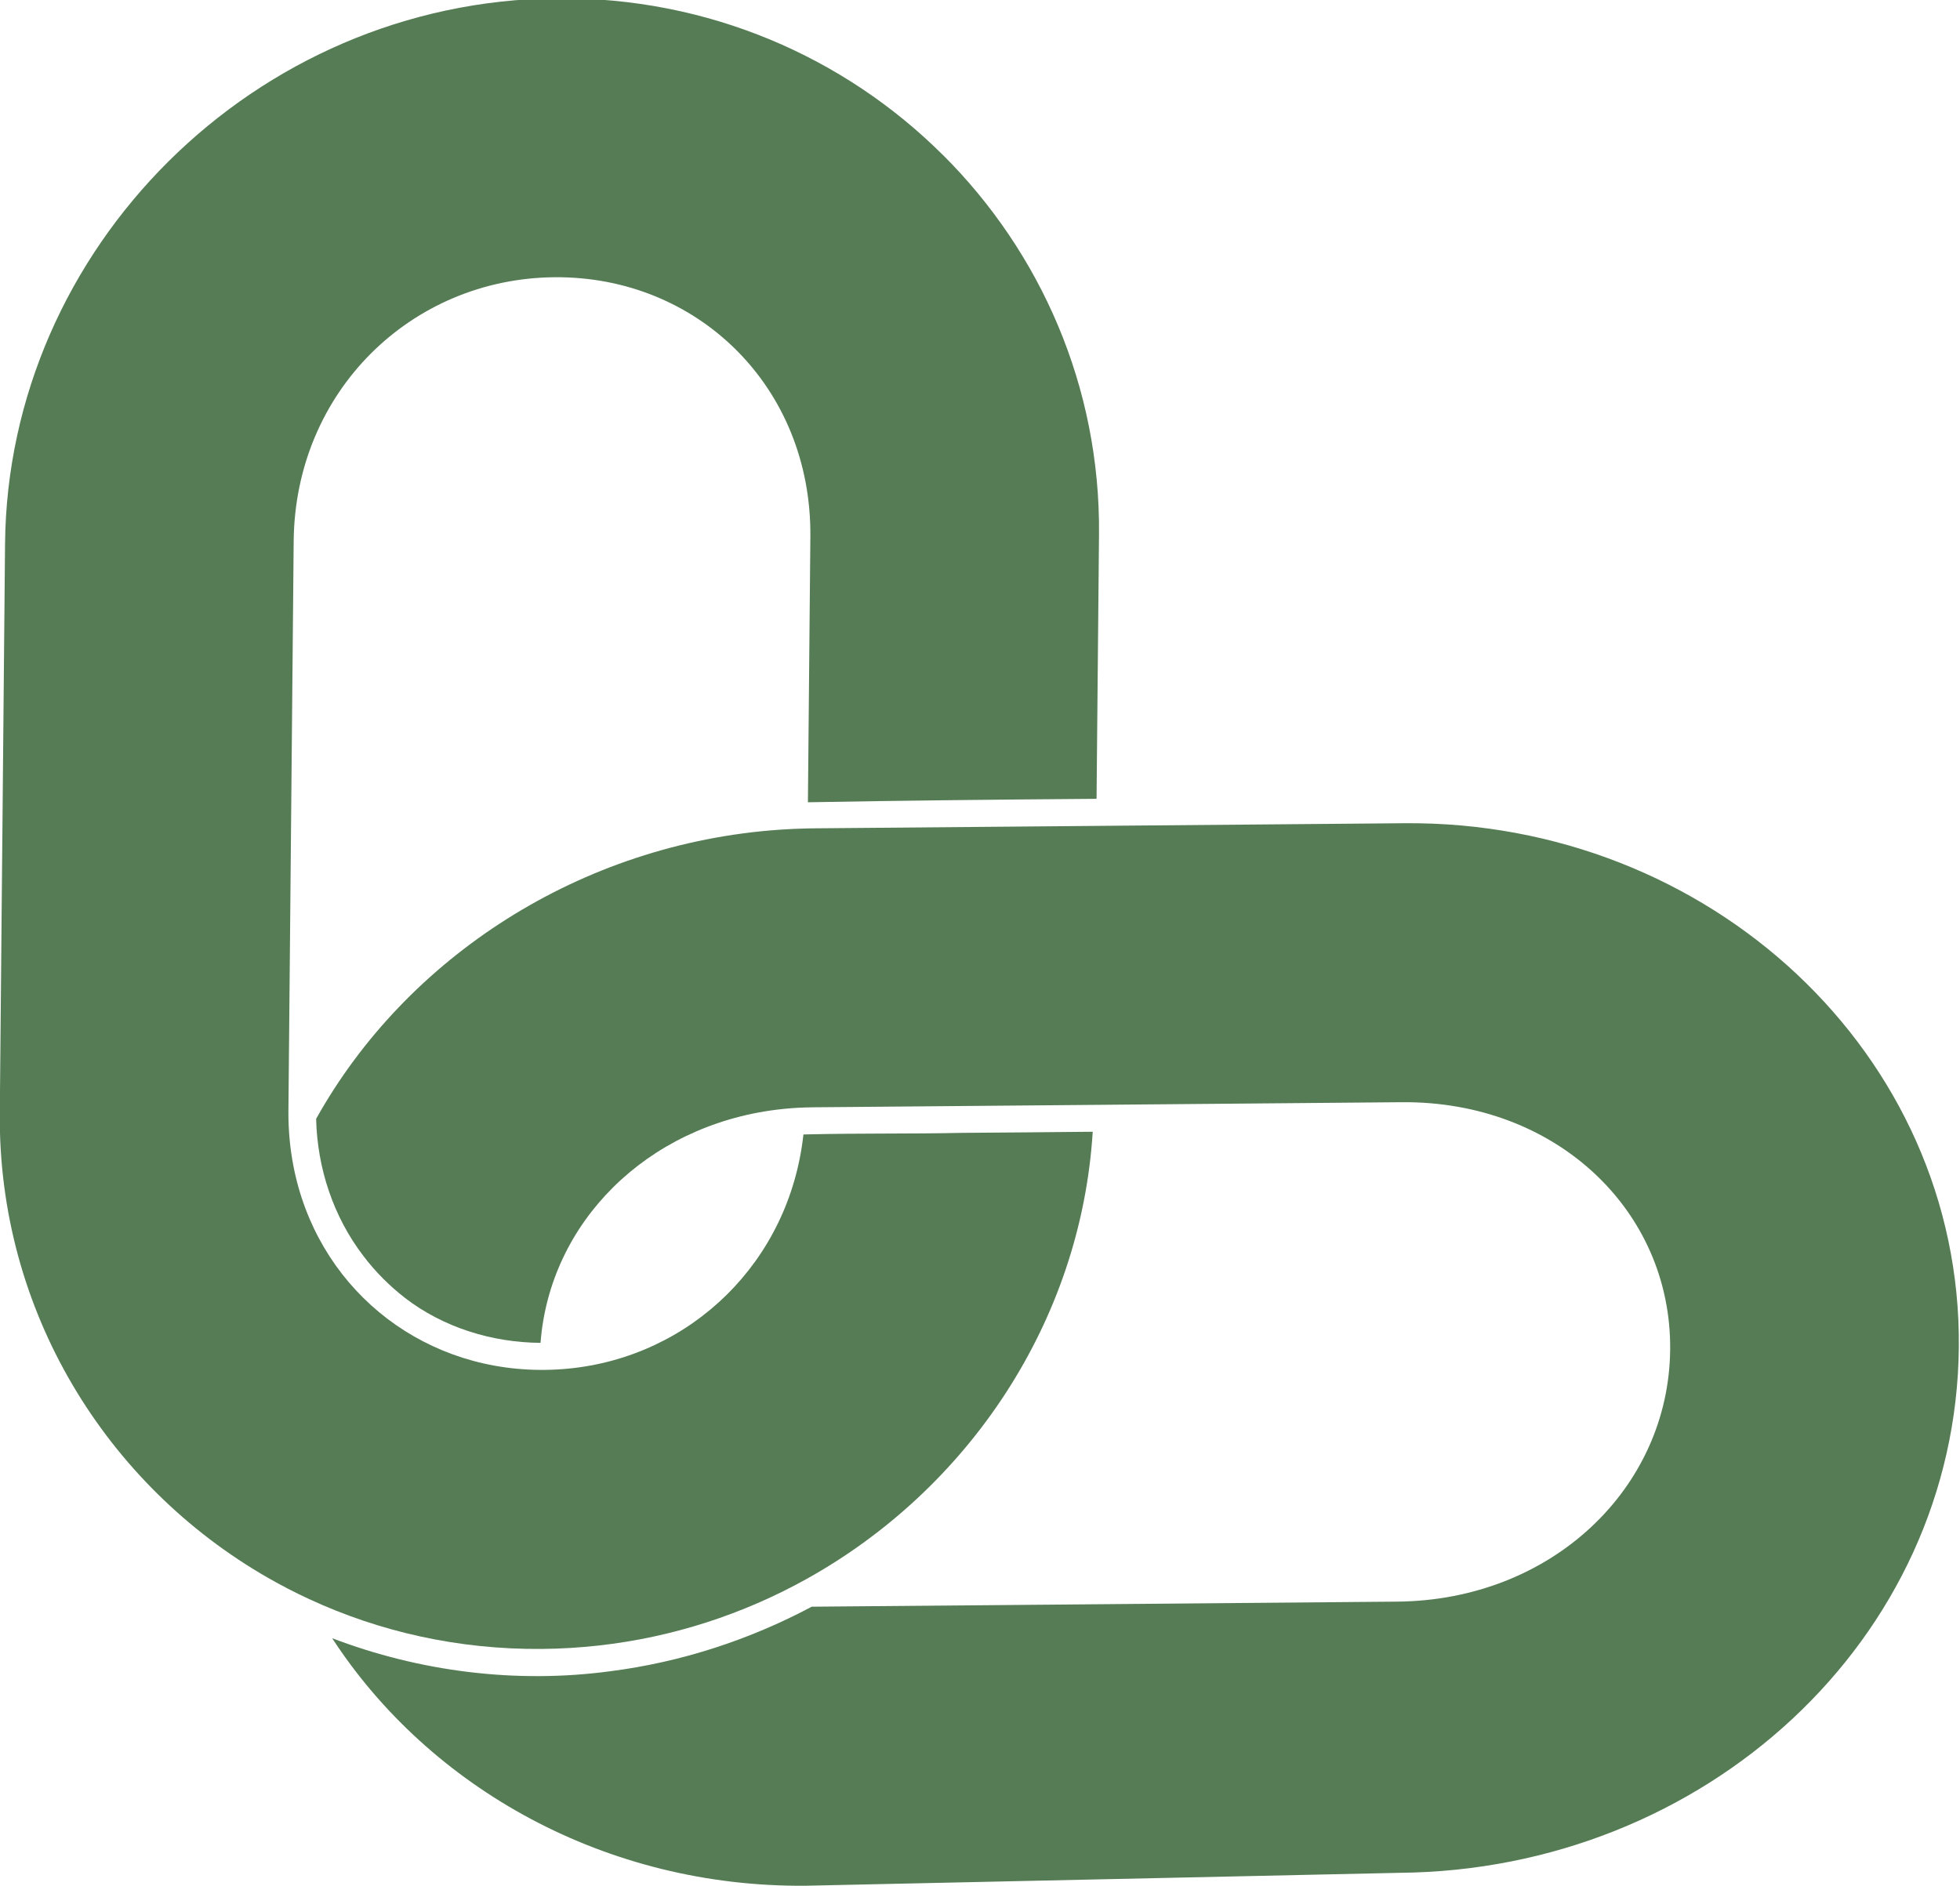
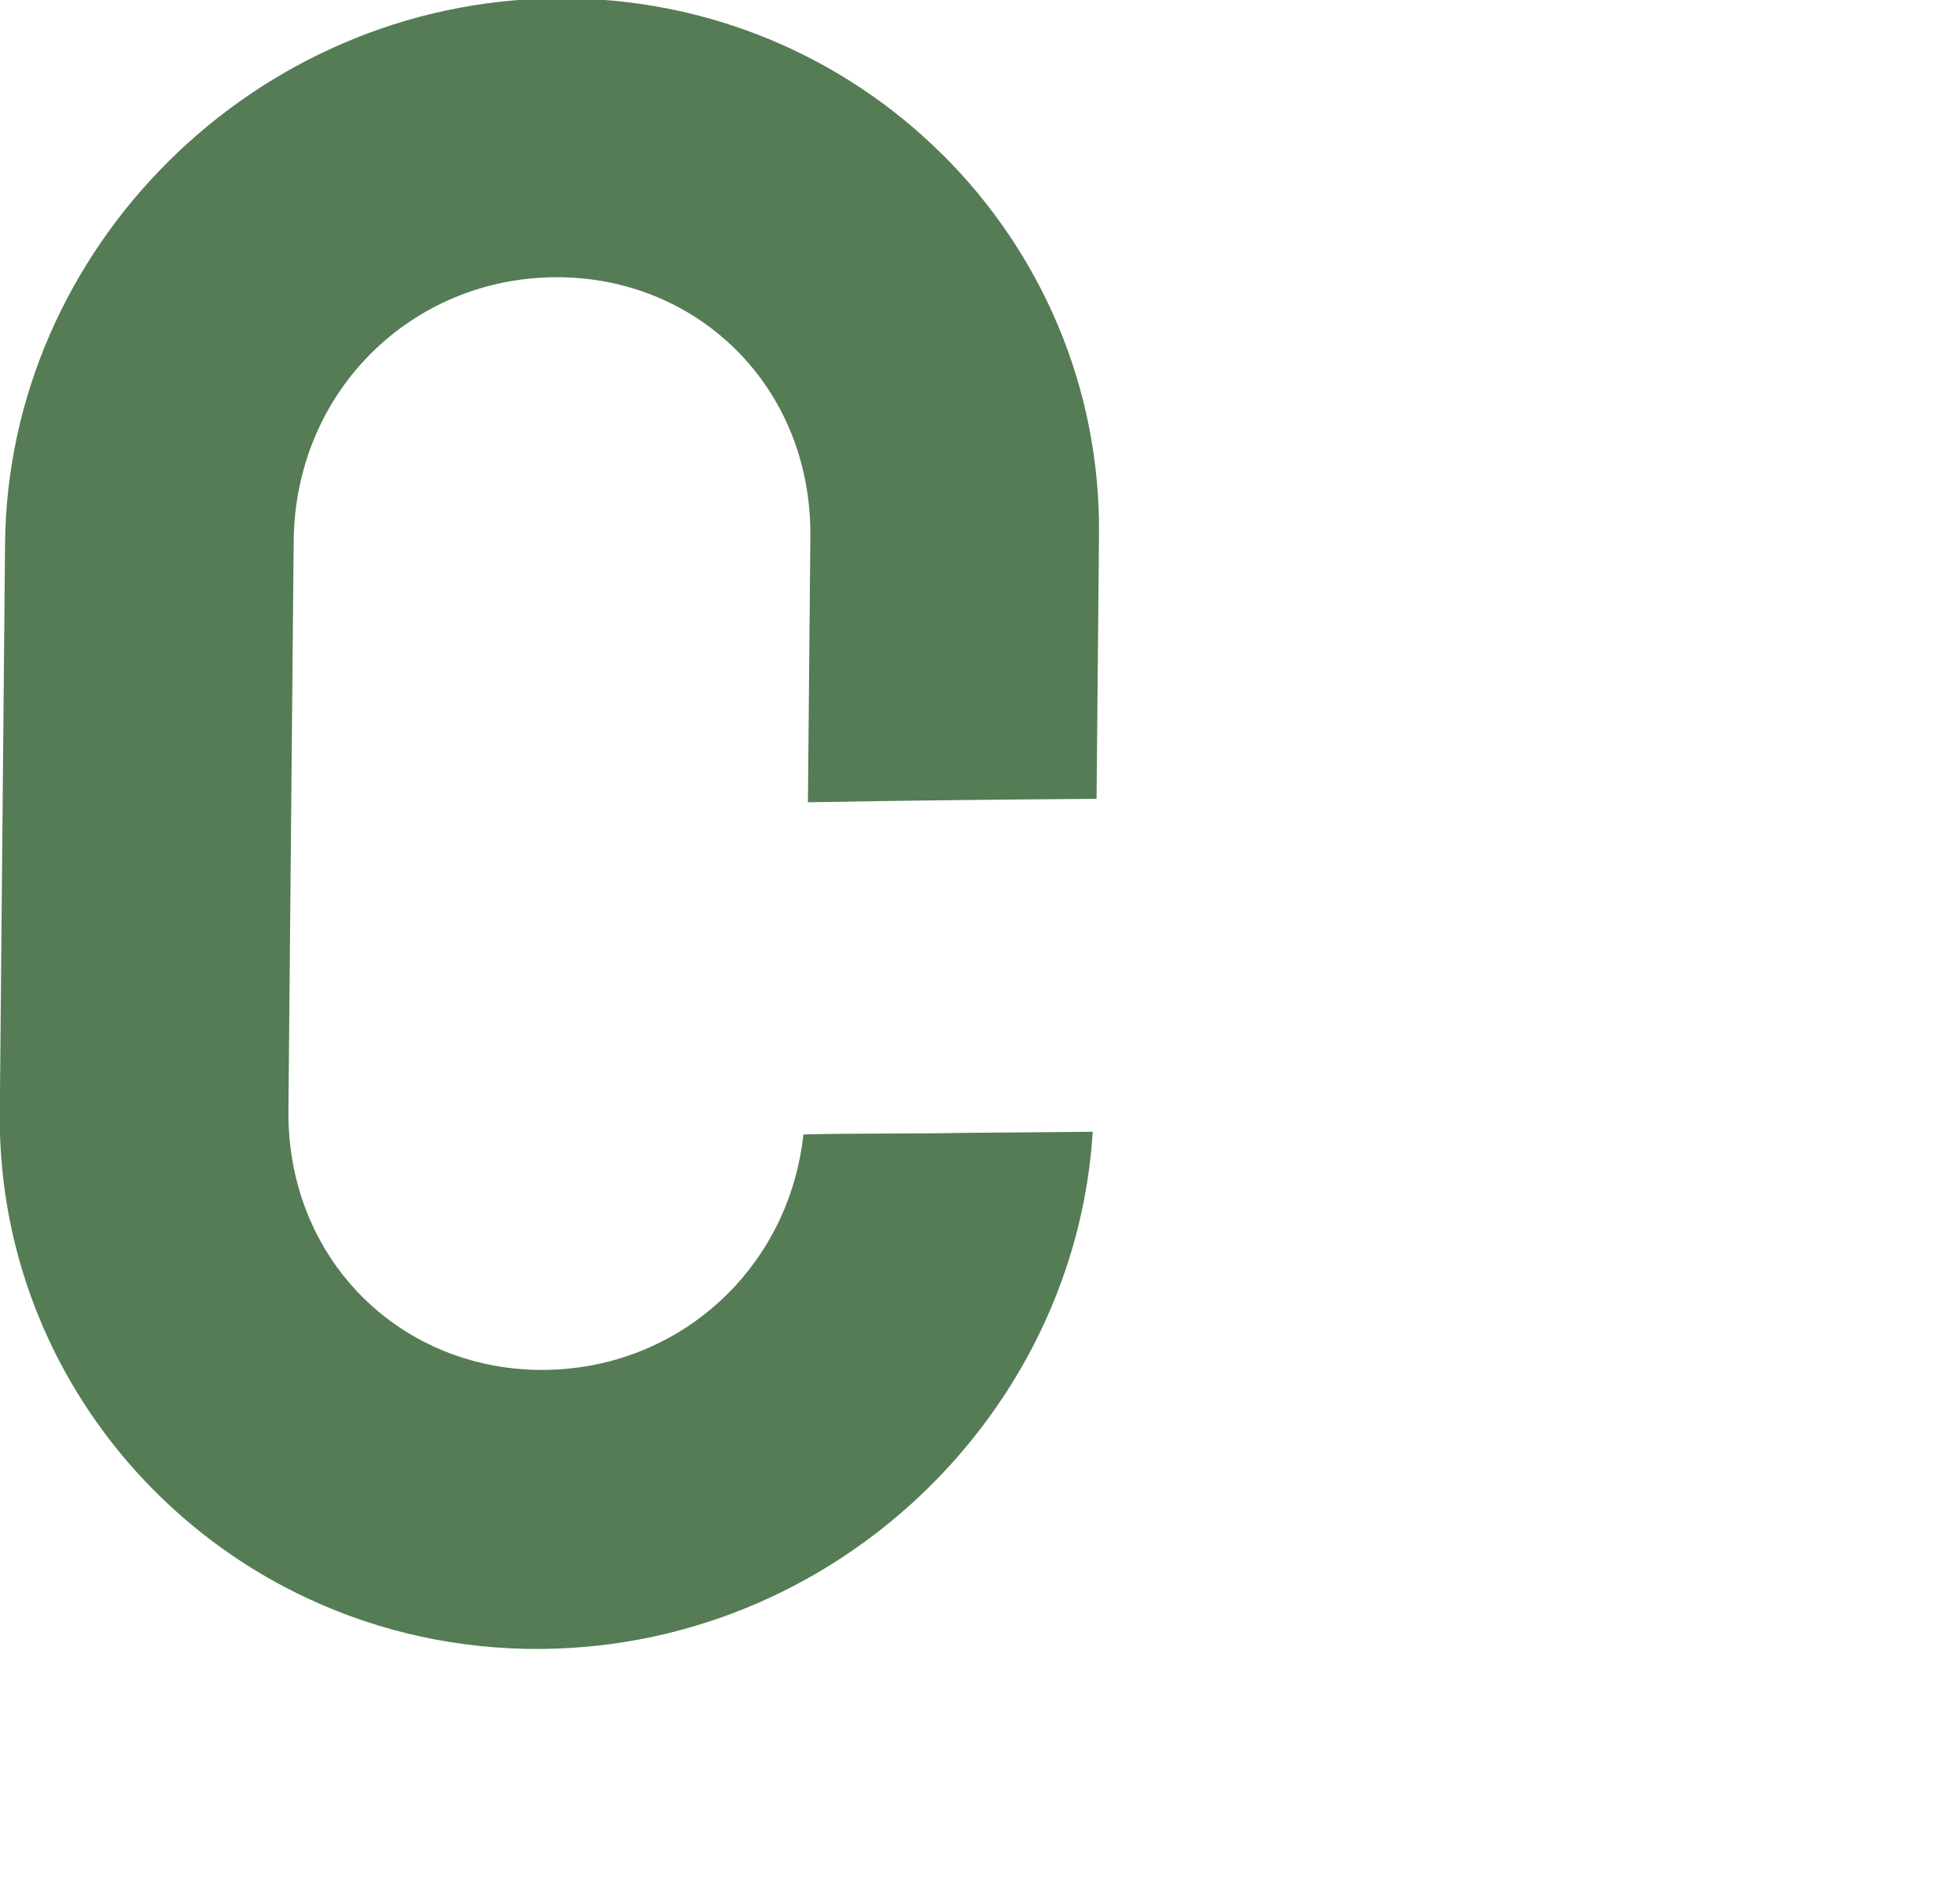
<svg xmlns="http://www.w3.org/2000/svg" xmlns:ns1="http://sodipodi.sourceforge.net/DTD/sodipodi-0.dtd" xmlns:ns2="http://www.inkscape.org/namespaces/inkscape" width="28.649mm" height="27.568mm" viewBox="0 0 28.649 27.568" version="1.1" id="svg1">
  <ns1:namedview id="namedview1" pagecolor="#ffffff" bordercolor="#000000" borderopacity="0.25" ns2:showpageshadow="2" ns2:pageopacity="0.0" ns2:pagecheckerboard="0" ns2:deskcolor="#d1d1d1" ns2:document-units="mm">
    <ns2:page x="0" y="0" width="28.649" height="27.568" id="page2" margin="0" bleed="0" />
  </ns1:namedview>
  <defs id="defs1" />
  <g ns2:label="Layer 1" ns2:groupmode="layer" id="layer1" transform="translate(-38.772,-9.756)">
    <g id="g2-5" ns2:export-filename="Designs\CaroLink Logo\CarolinkLogoWhite.svg" ns2:export-xdpi="96" ns2:export-ydpi="96" transform="matrix(0,-0.407,0.402,0,28.551,36.357)" style="fill:#557c55;fill-opacity:1">
      <path d="m 59.801,59.699 c 3.501,-3.562 5.665,-8.513 5.618,-14.02 -0.094,-11.014 -8.999,-19.971 -19.591,-20.07 l -20.447,-0.191 c -7.089,-0.066 -13.354,3.849 -16.695,9.748 -0.276,0.487 -0.532,0.988 -0.766,1.501 -1.171,2.558 -1.816,5.423 -1.79,8.457 0.024,2.786 0.611,5.44 1.647,7.853 0.26,0.605 0.548,1.196 0.863,1.769 3.229,5.884 9.241,9.981 16.067,10.411 -0.015,-1.58 -0.03,-3.16 -0.04,-4.74 -0.039,-1.871 -0.01,-3.743 -0.054,-5.613 -0.001,-0.055 -0.003,-0.11 -0.004,-0.166 -4.57,-0.507 -7.988,-4.084 -8.412,-8.562 -0.027,-0.282 -0.041,-0.569 -0.044,-0.858 -4.44e-4,-0.053 -5.29e-4,-0.105 -1.68e-4,-0.157 0.032,-4.479 3.052,-8.144 7.356,-8.973 0.612,-0.118 1.249,-0.178 1.907,-0.176 0.019,1.1e-4 0.038,3.52e-4 0.057,5.58e-4 l 20.447,0.191 c 5.375,0.05 9.436,4.274 9.481,9.482 0.044,5.208 -3.945,9.355 -9.32,9.305 l -9.539,-0.089 c 0.064,3.498 0.097,6.996 0.124,10.495 l 9.504,0.089 c 5.296,0.05 10.133,-2.123 13.633,-5.685 z" style="baseline-shift:baseline;display:inline;overflow:visible;vector-effect:none;fill:#557c55;fill-opacity:1;stroke:none;stroke-width:0.624;enable-background:accumulate;stop-color:#000000" id="path1-5" />
-       <path d="m 30.36,90.766 c 3.401,-3.666 5.476,-8.731 5.429,-14.278 l -0.087,-10.188 -0.009,-1.015 -0.087,-10.209 c -8.18e-4,-0.095 -0.002,-0.19 -0.004,-0.285 -0.007,-0.339 -0.022,-0.676 -0.045,-1.011 -0.495,-7.244 -4.585,-13.585 -10.386,-16.86 -1.765,0.041 -3.514,0.622 -4.93,1.722 -0.553,0.421 -1.084,0.961 -1.5,1.505 -1.059,1.389 -1.603,3.155 -1.617,4.932 4.309,0.333 7.794,3.841 8.376,8.589 0.041,0.337 0.068,0.68 0.079,1.028 0.003,0.095 0.005,0.19 0.006,0.285 l 0.087,10.209 0.009,1.022 0.087,10.181 c 0.048,5.628 -3.912,9.807 -8.885,9.76 -4.973,-0.047 -9.006,-4.3 -9.054,-9.928 l -0.182,-21.285 c -1.192,-2.266 -1.993,-4.753 -2.317,-7.314 -0.457,-3.421 -0.018,-6.934 1.185,-10.123 -5.399,3.559 -8.953,9.978 -8.891,17.217 l 0.464,21.589 c 0.095,11.093 8.367,20.241 18.884,20.34 5.259,0.049 9.987,-2.218 13.388,-5.884 z" style="baseline-shift:baseline;display:inline;overflow:visible;vector-effect:none;fill:#557c55;fill-opacity:1;stroke:none;stroke-width:0.624;enable-background:accumulate;stop-color:#000000" id="path2-1" ns1:nodetypes="cccccscccccssccccsscccccscc" />
    </g>
  </g>
</svg>